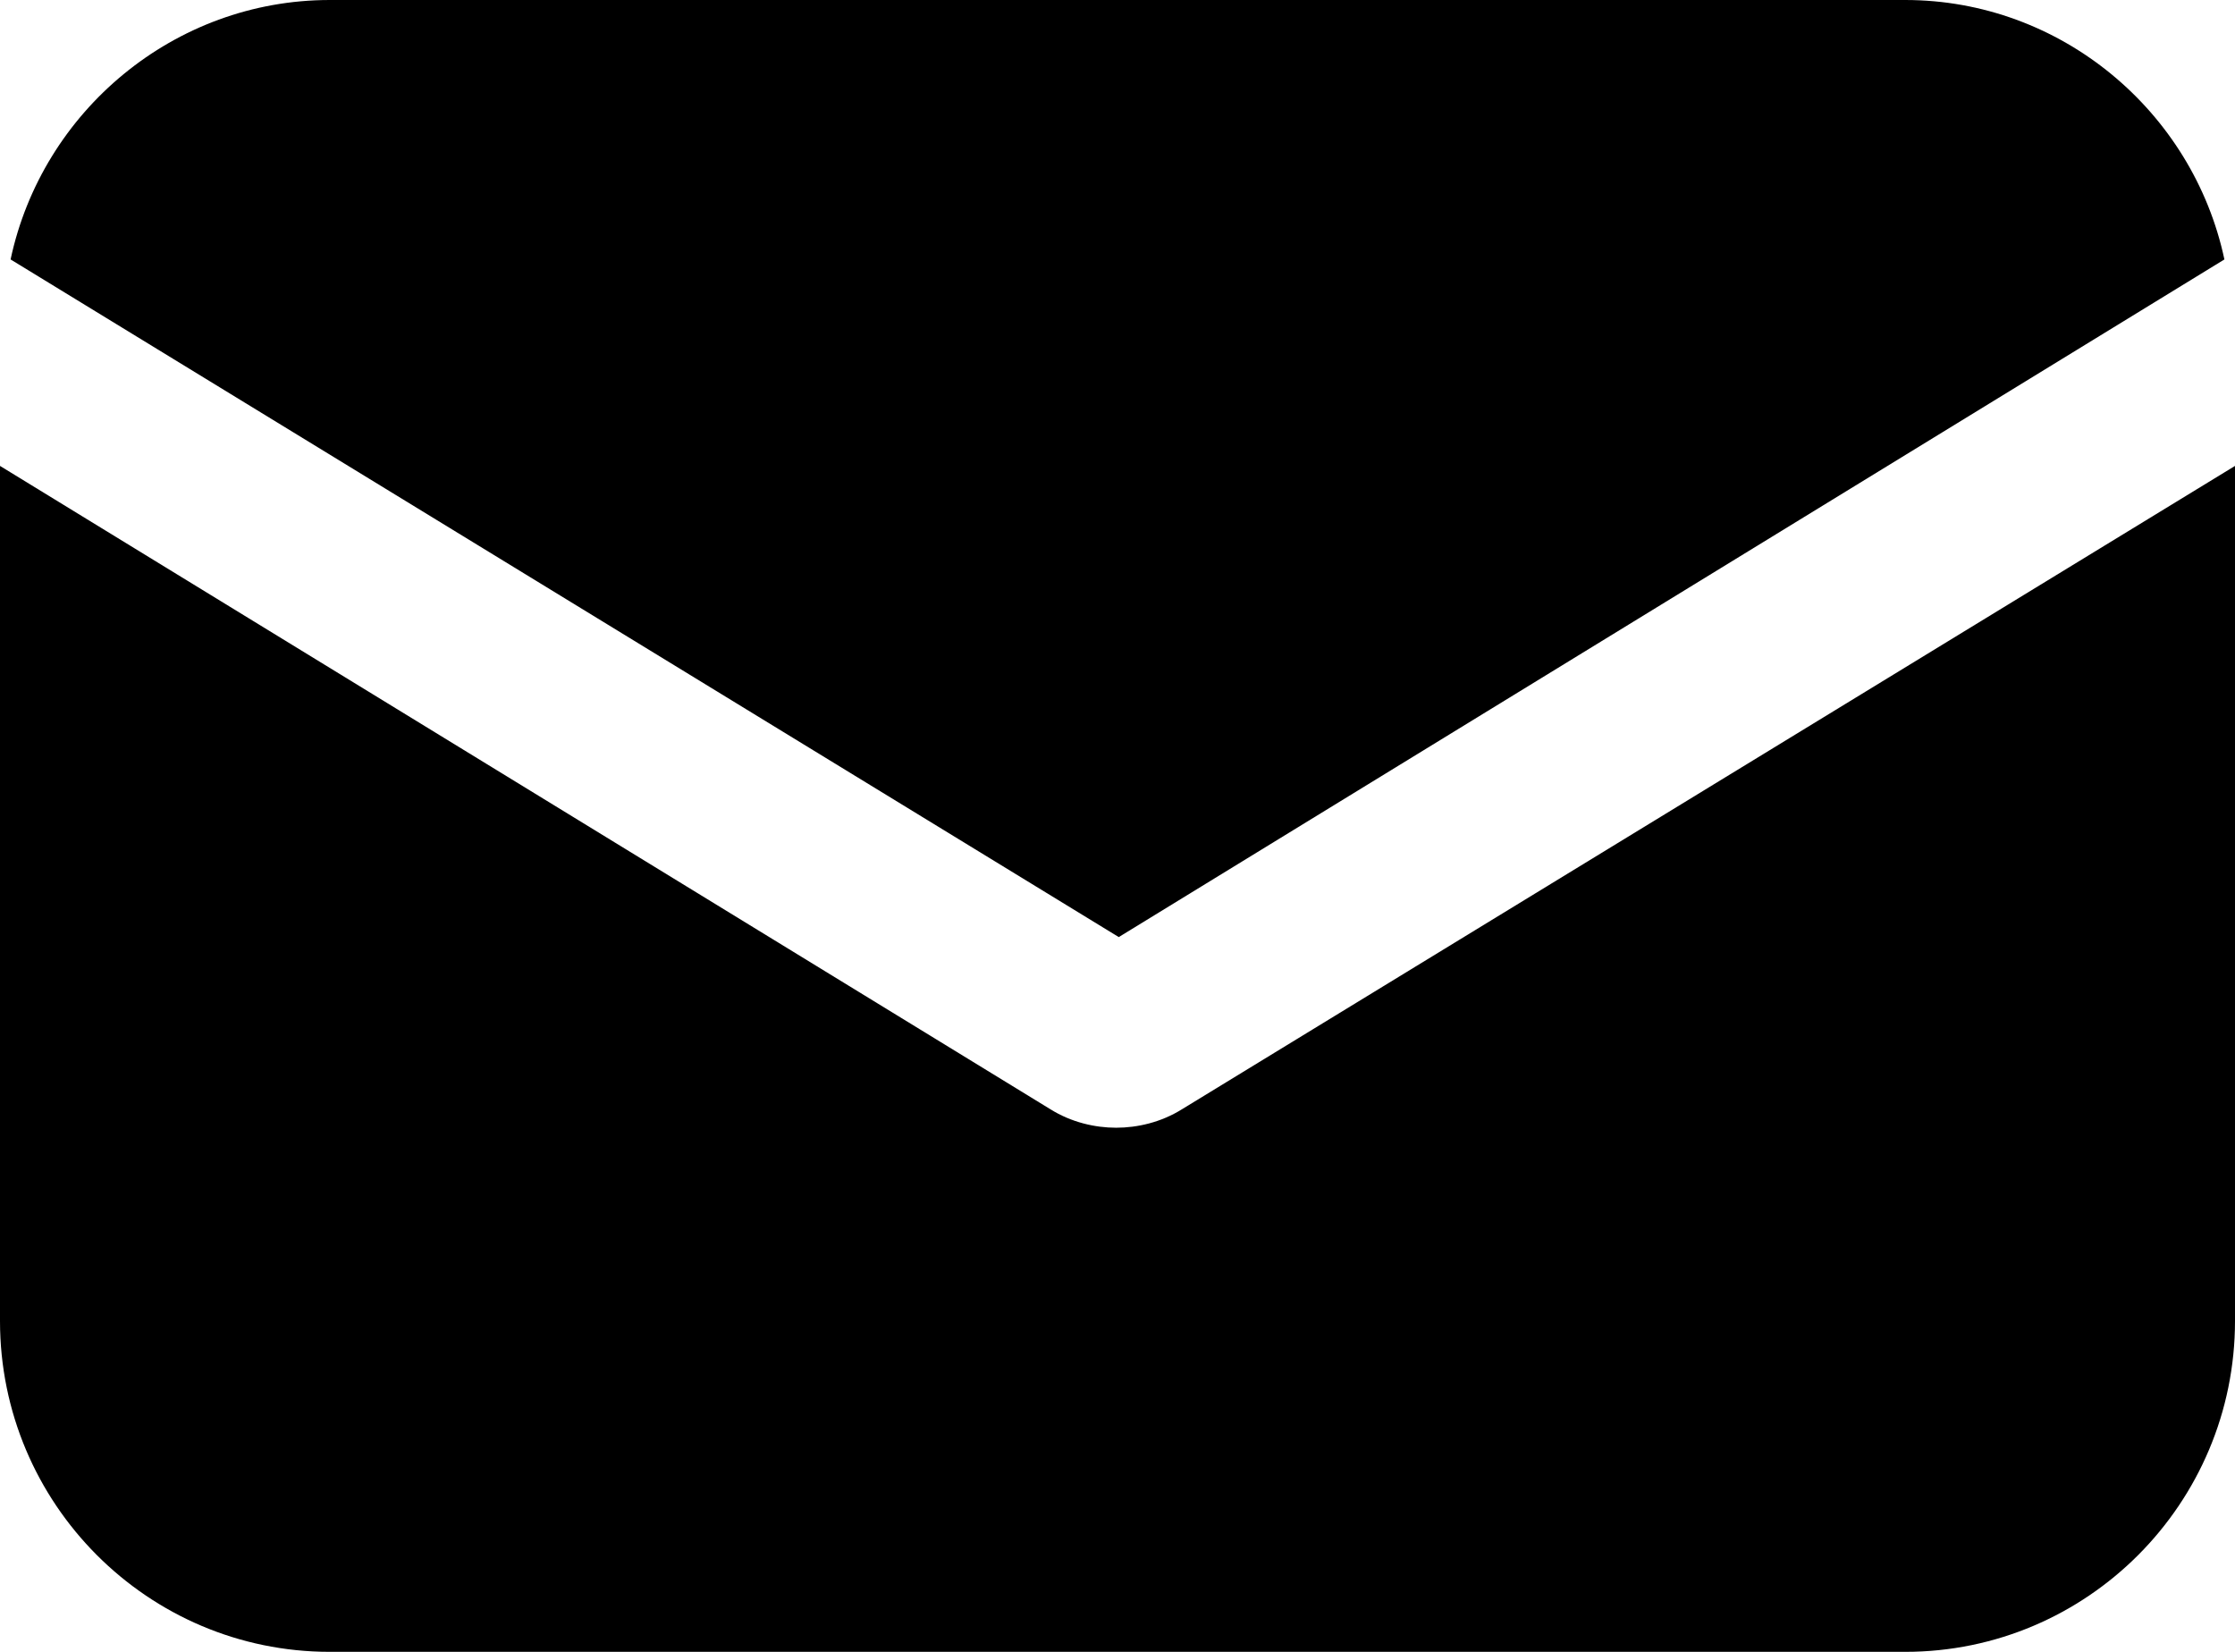
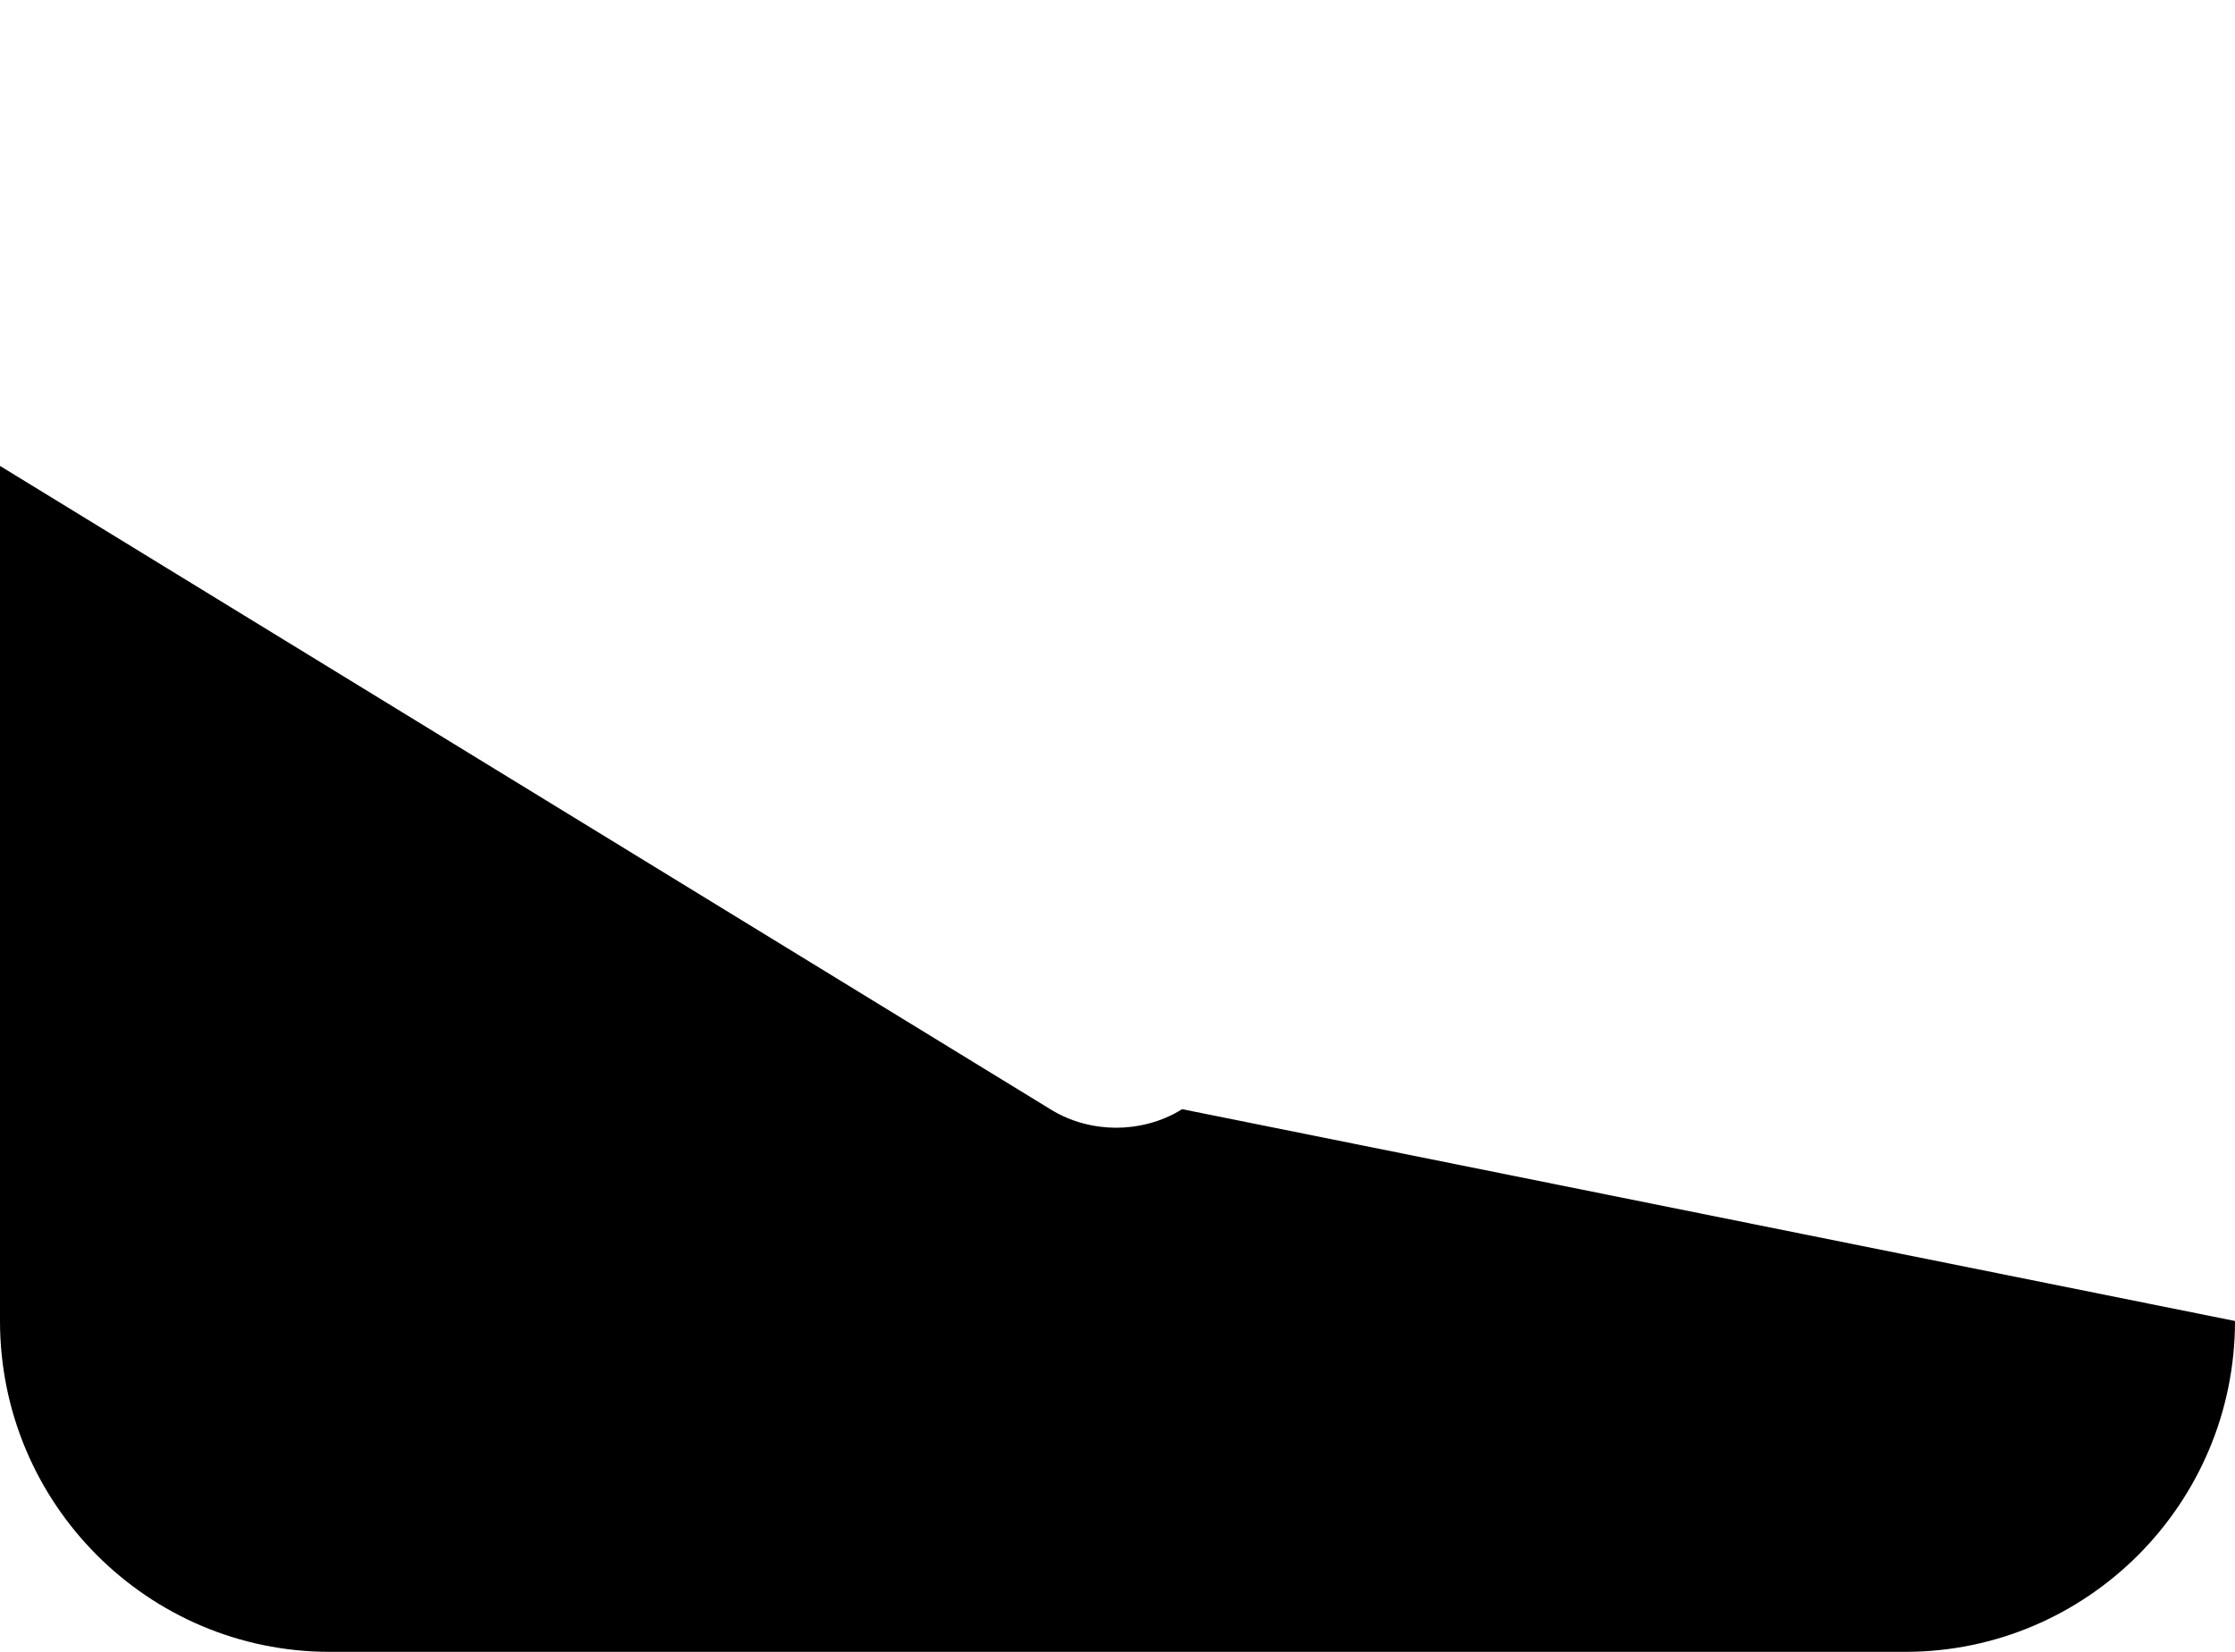
<svg xmlns="http://www.w3.org/2000/svg" width="23" height="17" viewBox="0 0 23 17" fill="none">
  <g clip-path="url(#clip0_2853_850)">
-     <path d="M12.165 11.415C11.948 11.551 11.704 11.606 11.486 11.606C11.27 11.606 11.025 11.551 10.808 11.415L0 4.795V13.595C0 15.474 1.521 17 3.394 17H19.606C21.479 17 23 15.474 23 13.595V4.795L12.165 11.415Z" fill="black" />
-     <path d="M19.606 0H3.394C1.792 0 0.434 1.144 0.109 2.67L11.513 9.644L22.891 2.67C22.566 1.144 21.207 0 19.606 0Z" fill="black" />
+     <path d="M12.165 11.415C11.948 11.551 11.704 11.606 11.486 11.606C11.27 11.606 11.025 11.551 10.808 11.415L0 4.795V13.595C0 15.474 1.521 17 3.394 17H19.606C21.479 17 23 15.474 23 13.595L12.165 11.415Z" fill="black" />
  </g>
  <defs>
    <clipPath id="clip0_2853_850">
      <rect width="23" height="17" fill="white" />
    </clipPath>
  </defs>
</svg>